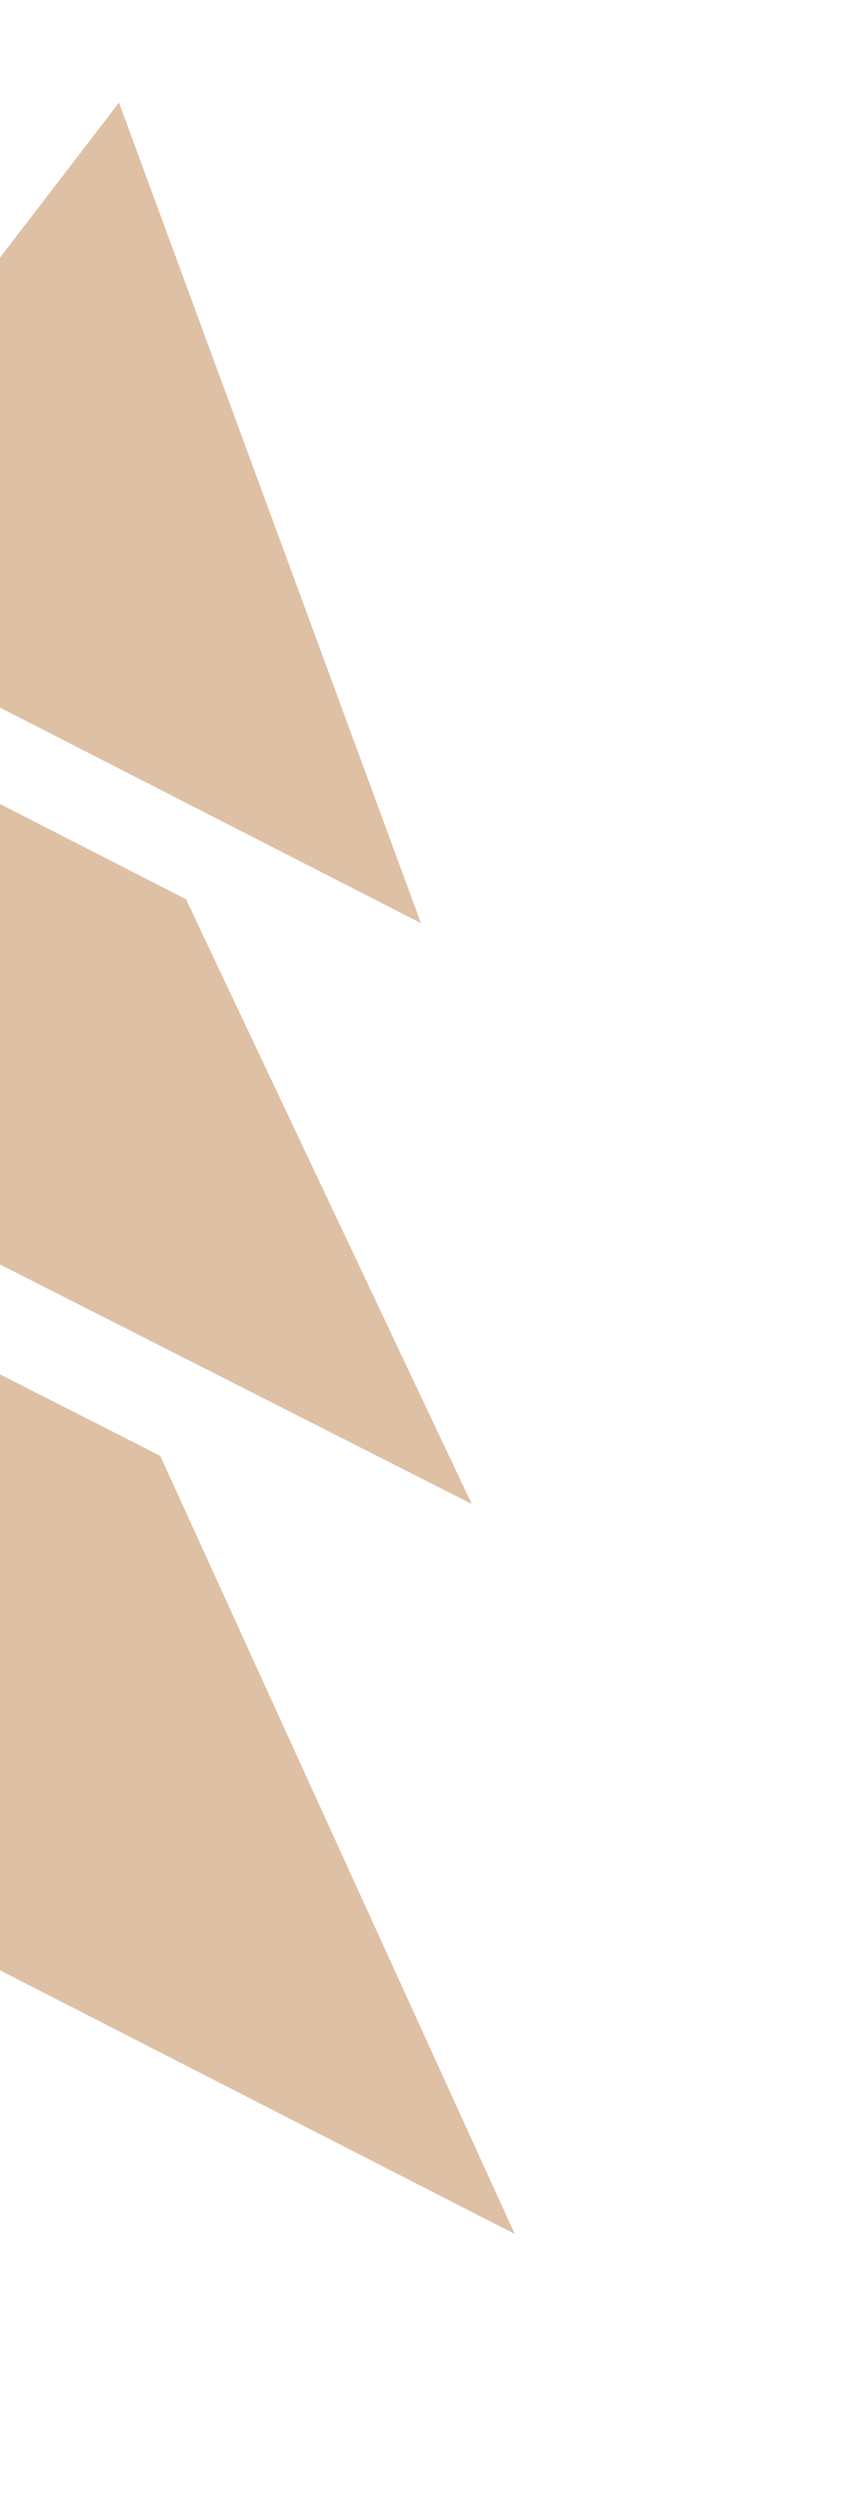
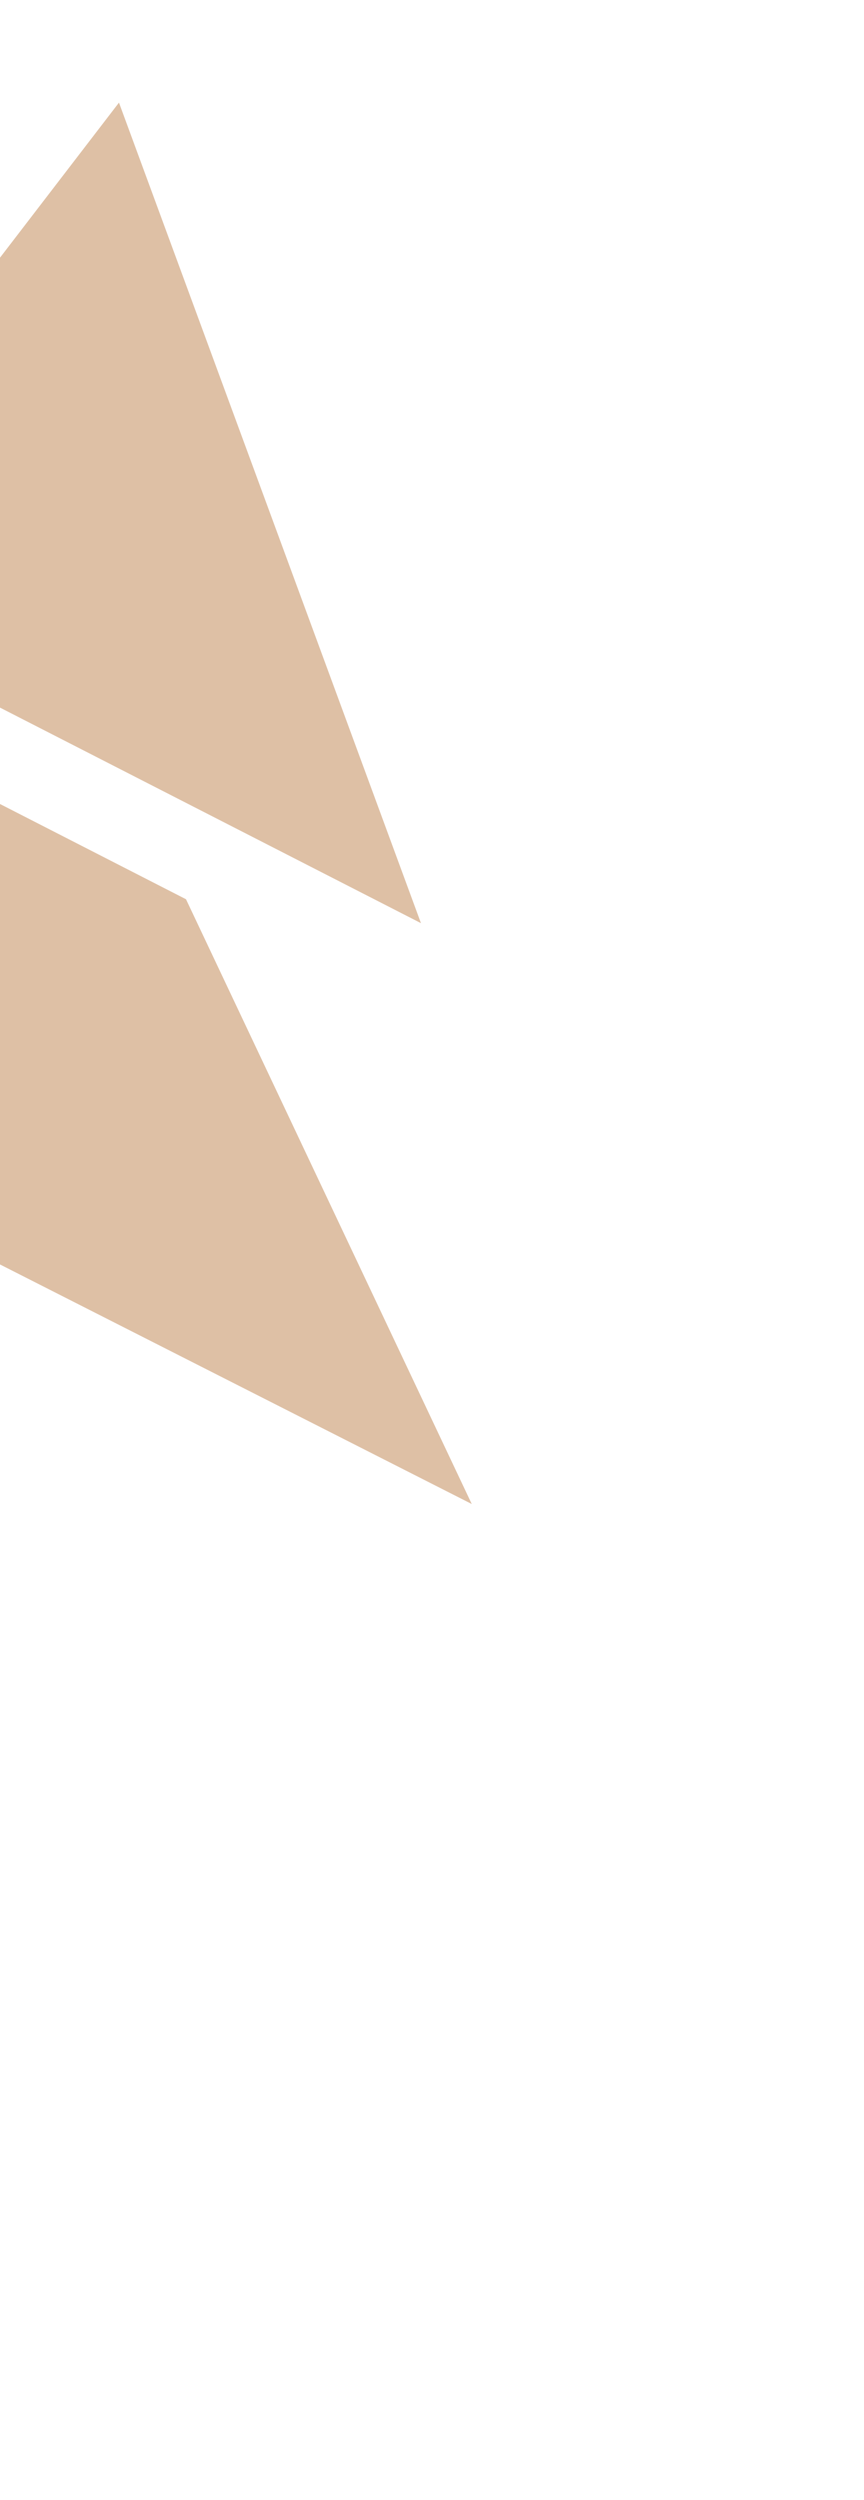
<svg xmlns="http://www.w3.org/2000/svg" width="365" height="1055" viewBox="0 0 365 1055" fill="none">
-   <path d="M-315.106 670.236L217.457 942.726L67.693 614.372L-152.456 502.501L-315.106 670.236Z" fill="#C8976A" fill-opacity="0.6" />
  <path d="M-226.048 418.927L199.3 634.697L78.577 379.48L-99.031 288.635L-226.048 418.927Z" fill="#C8976A" fill-opacity="0.6" />
-   <path d="M177.842 389.578L-104.698 245.055L50.261 43.304L177.842 389.578Z" fill="#C8976A" fill-opacity="0.6" />
+   <path d="M177.842 389.578L-104.698 245.055L50.261 43.304Z" fill="#C8976A" fill-opacity="0.6" />
</svg>